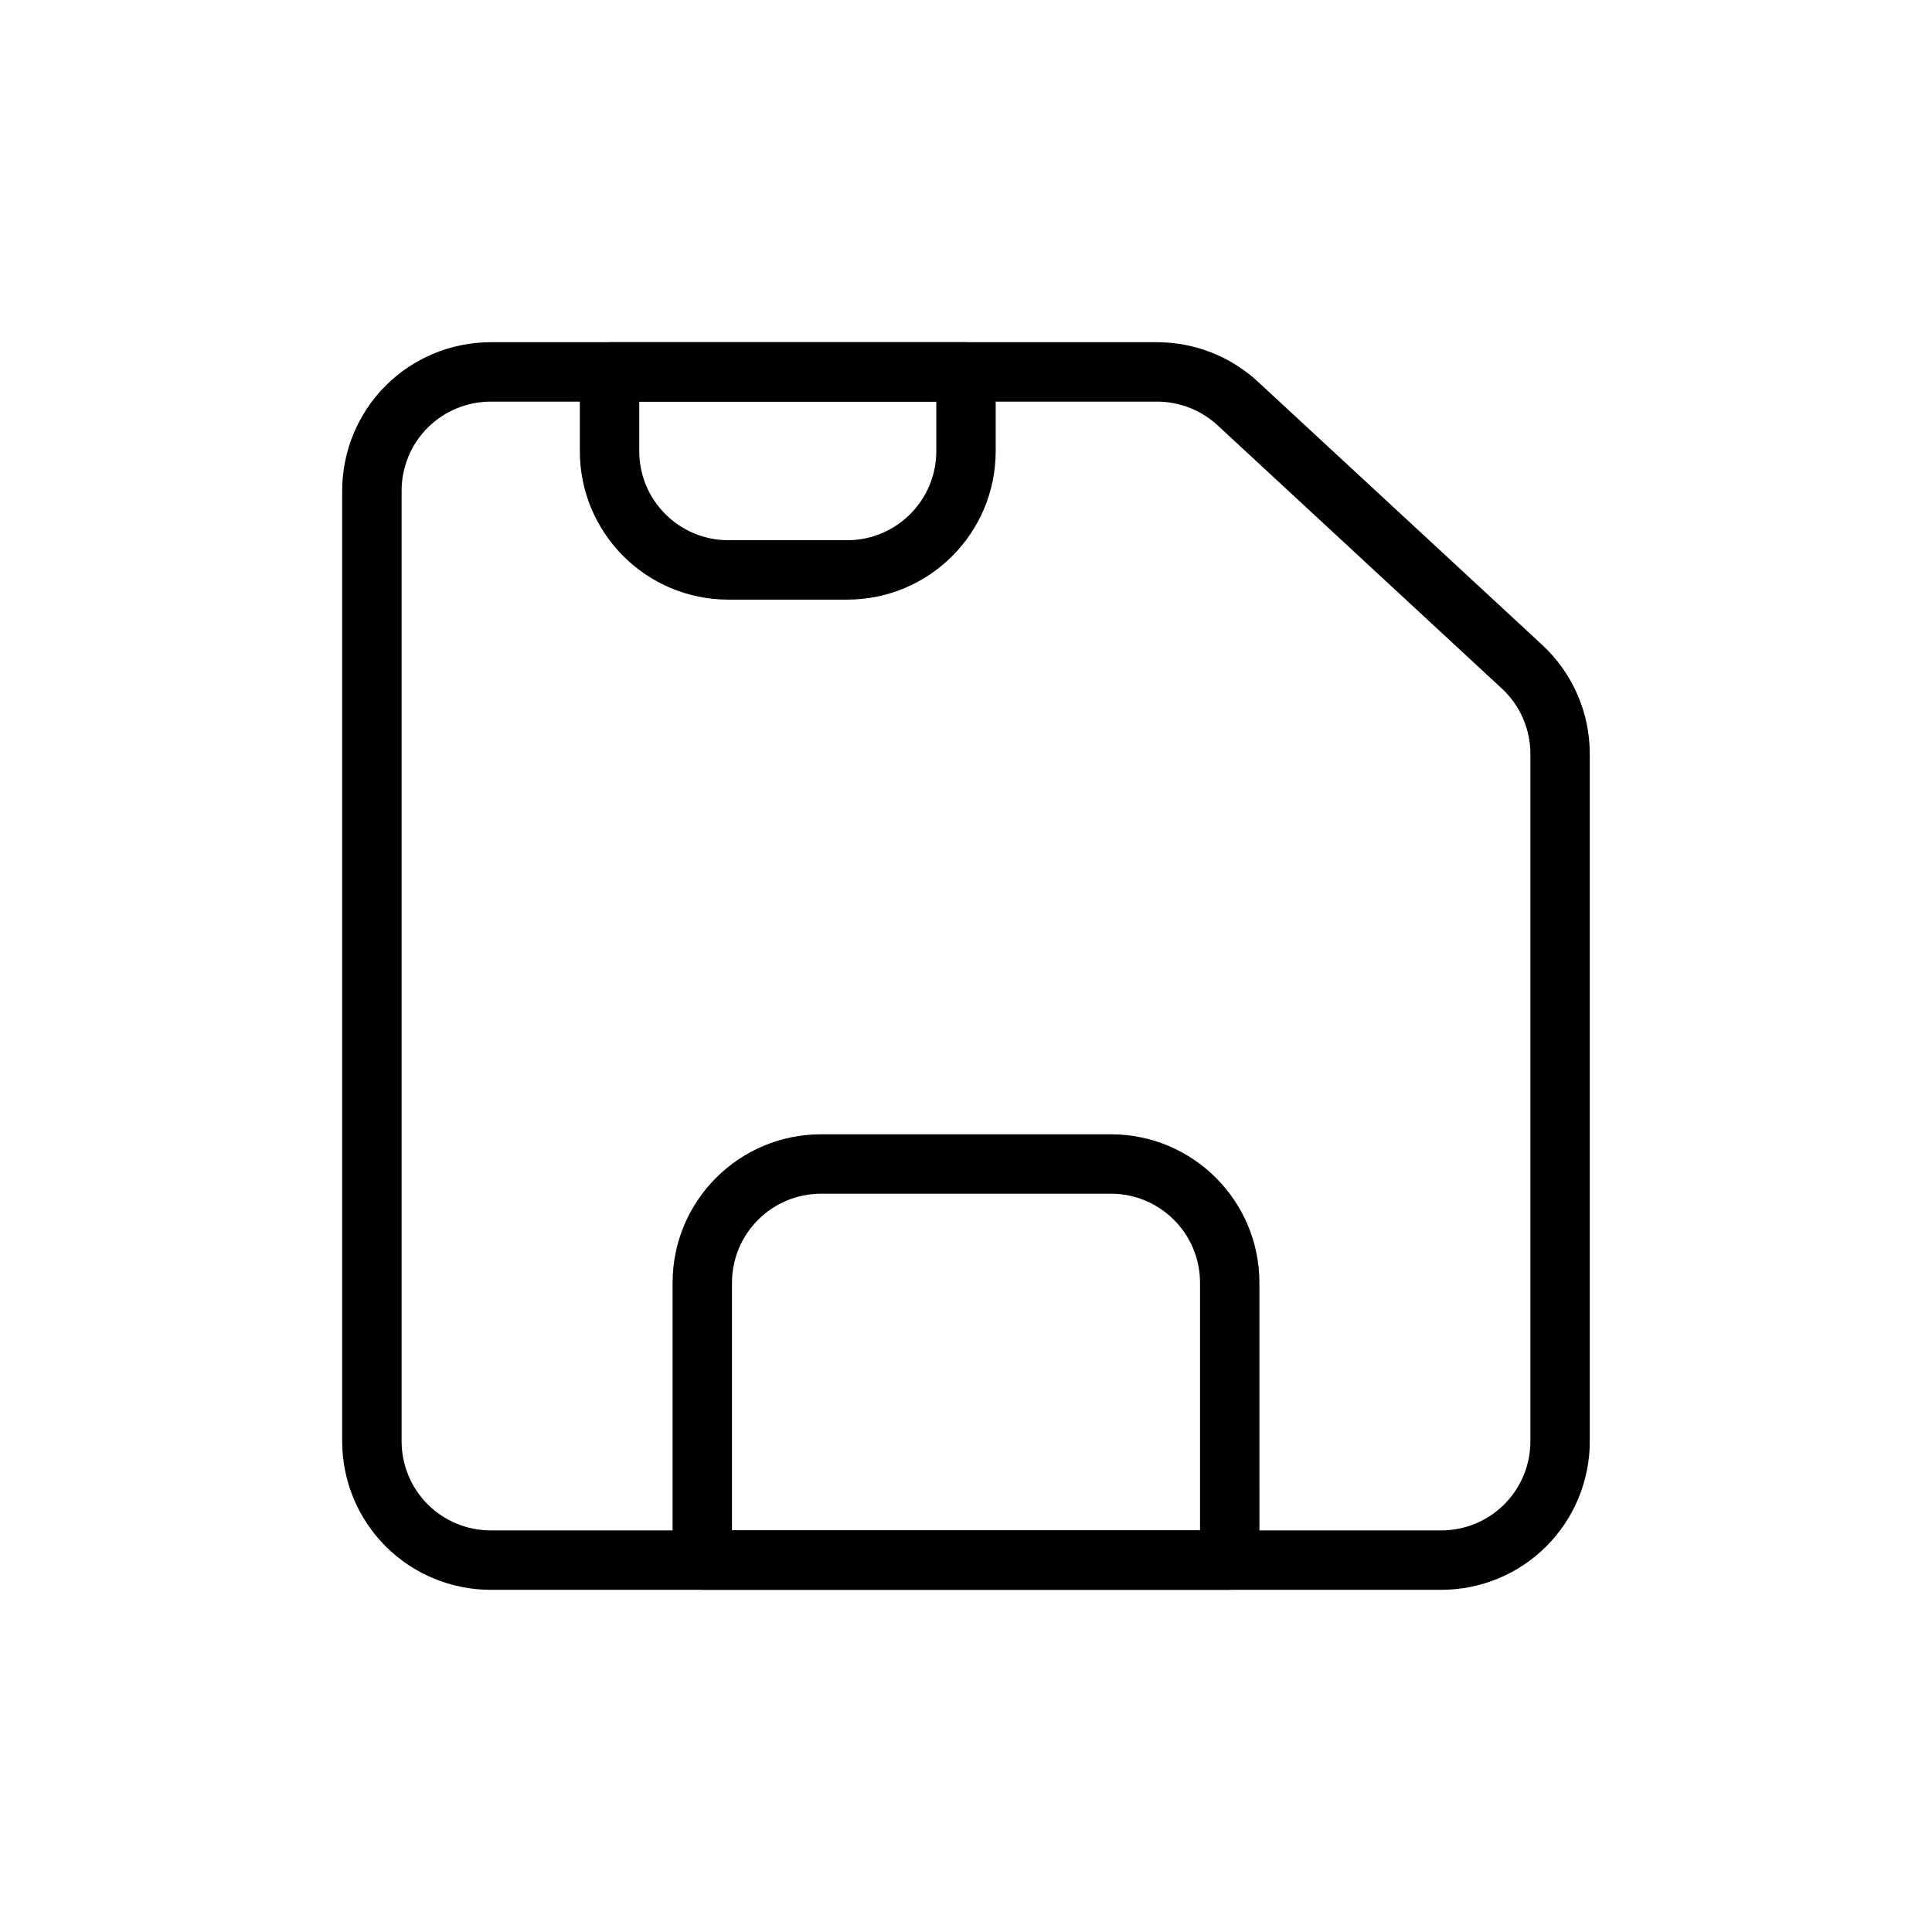
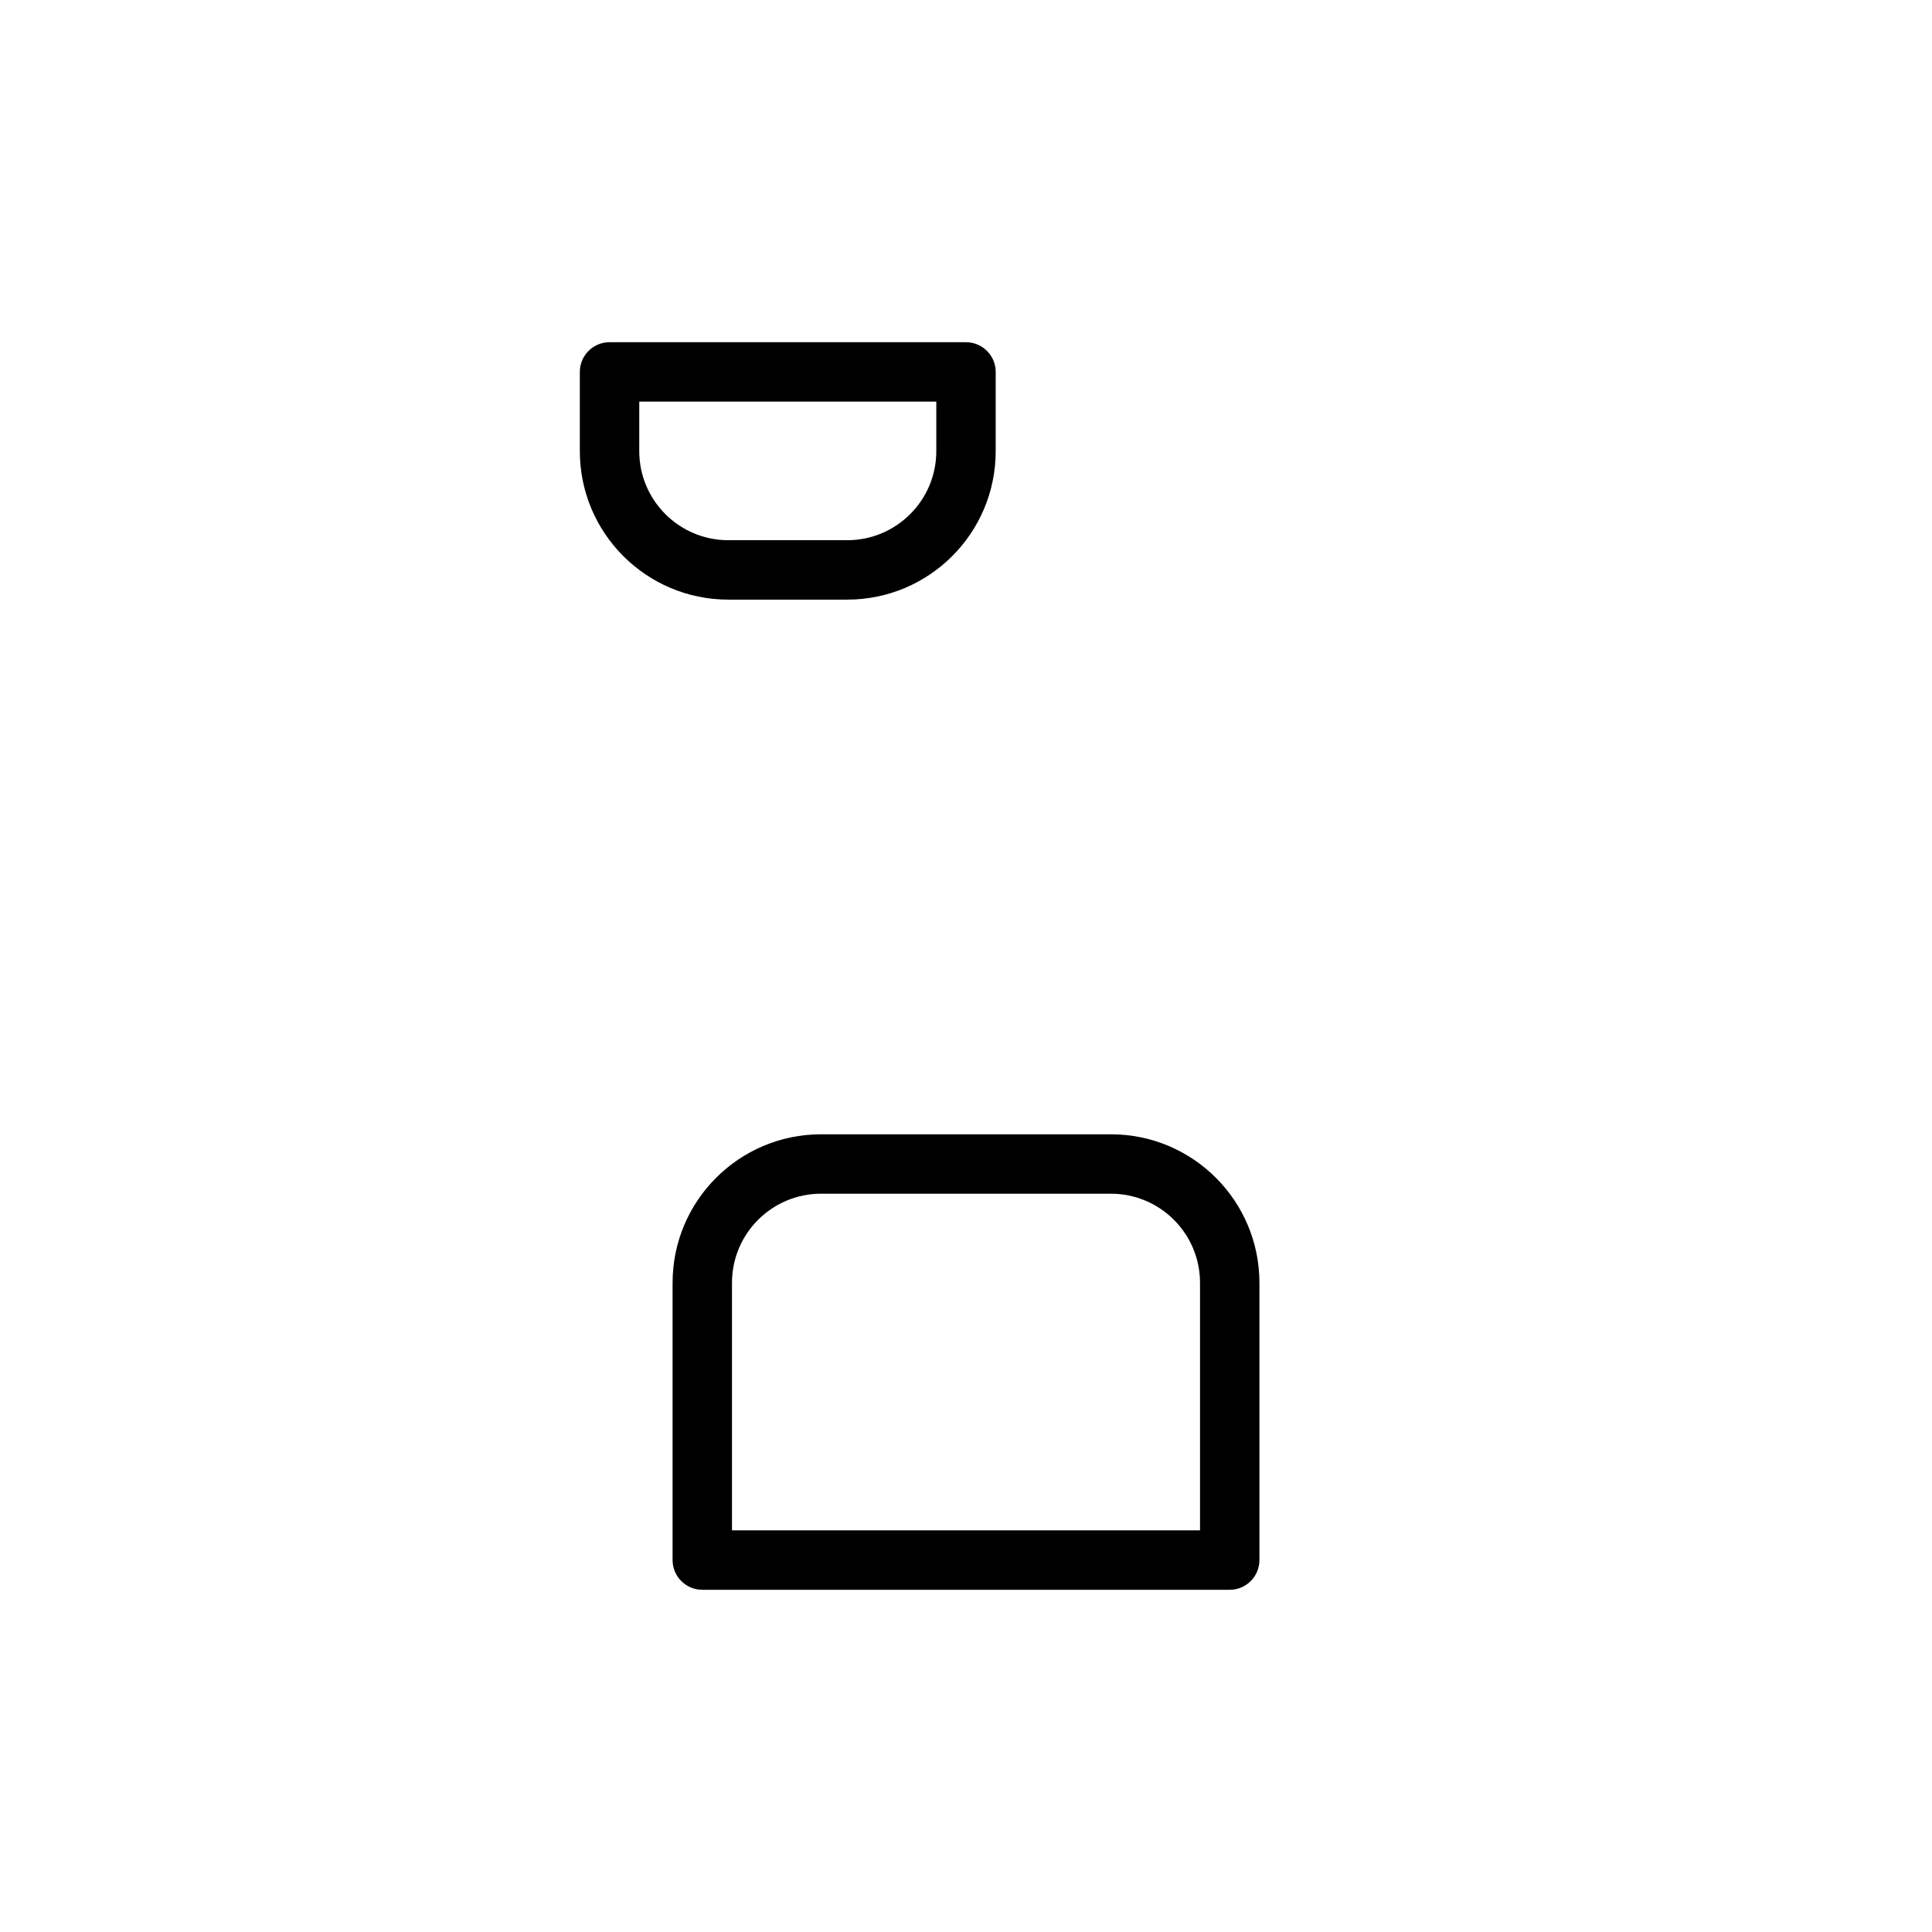
<svg xmlns="http://www.w3.org/2000/svg" fill="#000000" width="800px" height="800px" version="1.1" viewBox="144 144 512 512">
  <g fill-rule="evenodd">
-     <path d="m565.31 343.78c0-10.957-4.566-21.426-12.609-28.875-18.516-17.145-57.625-53.34-75.32-69.73-7.273-6.738-16.832-10.484-26.75-10.484h-176.59c-10.438 0-20.453 4.141-27.836 11.523-7.383 7.383-11.523 17.398-11.523 27.836v251.91c0 10.438 4.141 20.453 11.523 27.836 7.383 7.383 17.398 11.523 27.836 11.523h251.91c10.438 0 20.453-4.141 27.836-11.523 7.383-7.383 11.523-17.398 11.523-27.836zm-15.742 0v182.18c0 6.266-2.488 12.266-6.91 16.703-4.441 4.426-10.438 6.91-16.703 6.91h-251.91c-6.266 0-12.266-2.488-16.703-6.91-4.426-4.441-6.91-10.438-6.91-16.703v-251.91c0-6.266 2.488-12.266 6.91-16.703 4.441-4.426 10.438-6.91 16.703-6.91h176.59c5.953 0 11.684 2.25 16.043 6.281 17.711 16.406 56.805 52.602 75.32 69.746 4.832 4.473 7.574 10.754 7.574 17.32z" />
    <path d="m407.87 242.56c0-4.344-3.527-7.871-7.871-7.871h-94.465c-4.344 0-7.871 3.527-7.871 7.871v20.988c0 21.742 17.617 39.359 39.359 39.359h31.488c21.742 0 39.359-17.617 39.359-39.359v-20.988zm-15.742 7.871h-78.719v13.113c0 13.051 10.578 23.617 23.617 23.617h31.488c13.035 0 23.617-10.562 23.617-23.617v-13.113z" />
    <path d="m477.76 483.96c0-21.727-17.617-39.359-39.359-39.359h-76.801c-21.742 0-39.359 17.633-39.359 39.359v73.477c0 4.344 3.527 7.871 7.871 7.871h139.78c4.344 0 7.871-3.527 7.871-7.871zm-15.742 65.605v-65.605c0-13.035-10.578-23.617-23.617-23.617h-76.801c-13.035 0-23.617 10.578-23.617 23.617v65.605z" />
  </g>
</svg>